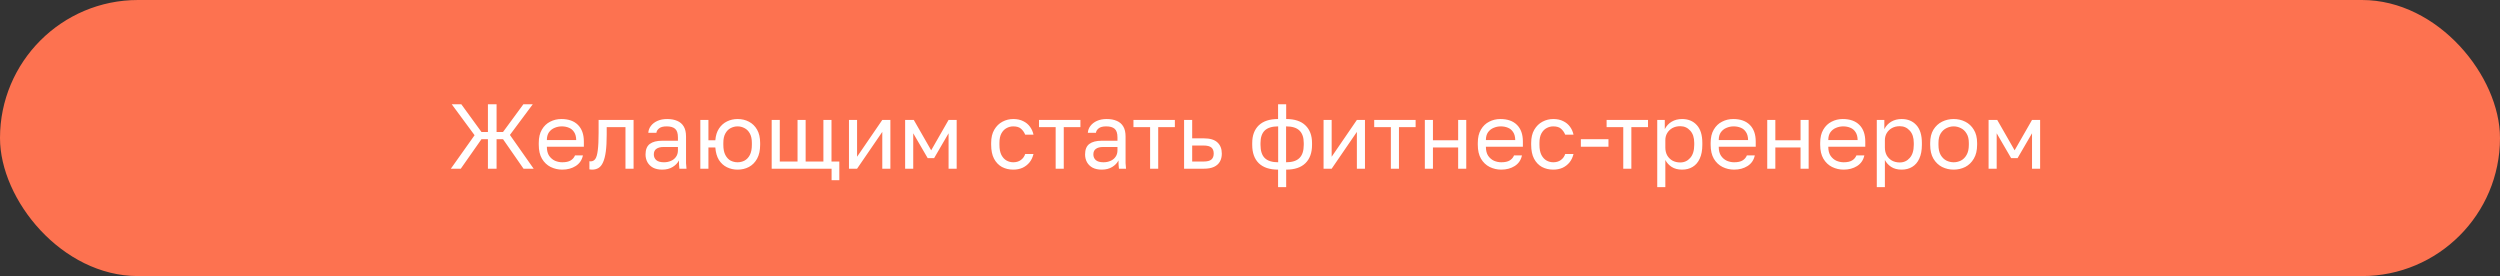
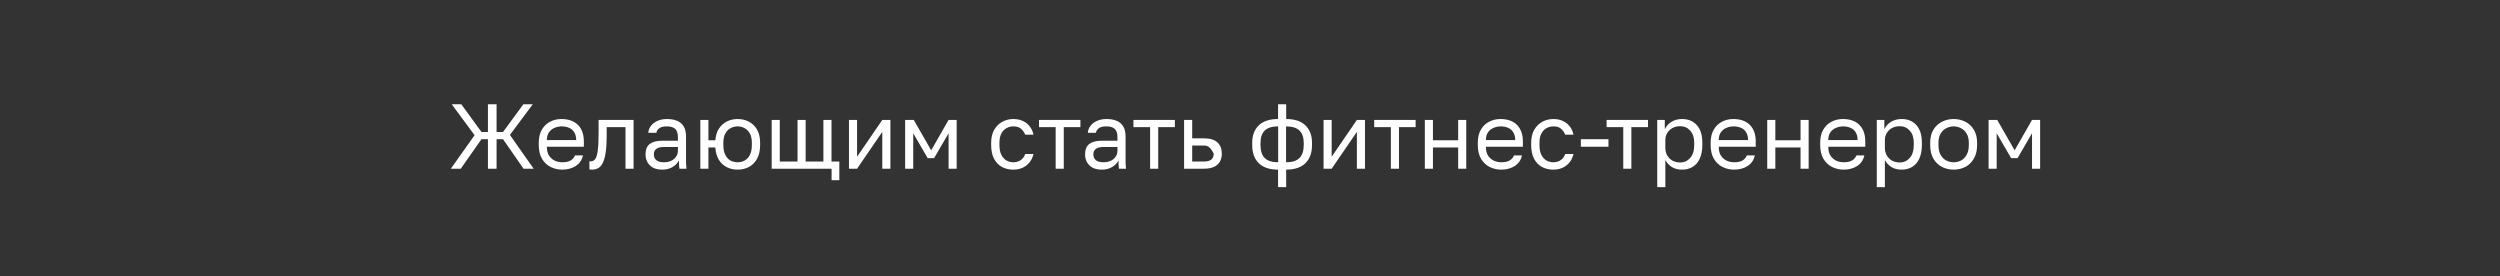
<svg xmlns="http://www.w3.org/2000/svg" width="489" height="54" viewBox="0 0 489 54" fill="none">
  <rect x="0" y="0" width="489" height="54" fill="#333333" stroke="none" />
-   <rect width="489" height="54" rx="27" fill="#FD7250" />
-   <path d="M88.184 33L92.828 26.448L88.364 20.4H90.236L94.178 25.818H95.438V20.4H97.13V25.818H98.39L102.368 20.4H104.204L99.74 26.394L104.384 33H102.404L98.39 27.222H97.13V33H95.438V27.222H94.178L90.128 33H88.184ZM109.972 33.18C109.168 33.18 108.412 33.006 107.704 32.658C107.008 32.31 106.444 31.776 106.012 31.056C105.592 30.336 105.382 29.424 105.382 28.32V27.96C105.382 26.904 105.586 26.034 105.994 25.35C106.402 24.654 106.942 24.138 107.614 23.802C108.286 23.454 109.012 23.28 109.792 23.28C111.196 23.28 112.282 23.664 113.05 24.432C113.818 25.2 114.202 26.286 114.202 27.69V28.698H106.966C106.966 29.442 107.116 30.036 107.416 30.48C107.728 30.924 108.112 31.248 108.568 31.452C109.036 31.644 109.504 31.74 109.972 31.74C110.692 31.74 111.244 31.62 111.628 31.38C112.024 31.14 112.306 30.81 112.474 30.39H114.022C113.83 31.302 113.356 31.998 112.6 32.478C111.856 32.946 110.98 33.18 109.972 33.18ZM109.882 24.72C109.39 24.72 108.922 24.816 108.478 25.008C108.034 25.188 107.668 25.476 107.38 25.872C107.104 26.268 106.966 26.778 106.966 27.402H112.708C112.696 26.742 112.558 26.22 112.294 25.836C112.042 25.44 111.706 25.158 111.286 24.99C110.866 24.81 110.398 24.72 109.882 24.72ZM115.827 33.18C115.743 33.18 115.653 33.174 115.557 33.162C115.473 33.15 115.383 33.138 115.287 33.126V31.542C115.323 31.554 115.413 31.56 115.557 31.56C115.917 31.56 116.211 31.404 116.439 31.092C116.667 30.768 116.829 30.204 116.925 29.4C117.033 28.584 117.087 27.444 117.087 25.98V23.46H123.927V33H122.343V24.864H118.671V26.34C118.671 27.672 118.611 28.782 118.491 29.67C118.371 30.546 118.191 31.242 117.951 31.758C117.723 32.274 117.429 32.64 117.069 32.856C116.709 33.072 116.295 33.18 115.827 33.18ZM129.525 33.18C128.829 33.18 128.235 33.054 127.743 32.802C127.263 32.538 126.897 32.184 126.645 31.74C126.393 31.284 126.267 30.774 126.267 30.21C126.267 29.262 126.543 28.578 127.095 28.158C127.659 27.738 128.463 27.528 129.507 27.528H132.603V26.88C132.603 26.064 132.417 25.5 132.045 25.188C131.685 24.876 131.139 24.72 130.407 24.72C129.723 24.72 129.225 24.852 128.913 25.116C128.601 25.368 128.427 25.656 128.391 25.98H126.807C126.843 25.464 127.017 25.008 127.329 24.612C127.641 24.204 128.067 23.88 128.607 23.64C129.147 23.4 129.777 23.28 130.497 23.28C131.253 23.28 131.907 23.4 132.459 23.64C133.011 23.868 133.437 24.234 133.737 24.738C134.037 25.23 134.187 25.884 134.187 26.7V30.57C134.187 31.074 134.187 31.518 134.187 31.902C134.199 32.274 134.229 32.64 134.277 33H132.891C132.855 32.724 132.831 32.466 132.819 32.226C132.807 31.974 132.801 31.692 132.801 31.38C132.549 31.884 132.141 32.31 131.577 32.658C131.013 33.006 130.329 33.18 129.525 33.18ZM129.867 31.74C130.371 31.74 130.827 31.65 131.235 31.47C131.655 31.29 131.985 31.026 132.225 30.678C132.477 30.33 132.603 29.904 132.603 29.4V28.752H129.777C129.189 28.752 128.727 28.872 128.391 29.112C128.055 29.34 127.887 29.706 127.887 30.21C127.887 30.654 128.043 31.02 128.355 31.308C128.679 31.596 129.183 31.74 129.867 31.74ZM136.984 33V23.46H138.568V27.438H139.918C139.99 26.514 140.23 25.746 140.638 25.134C141.046 24.522 141.568 24.06 142.204 23.748C142.84 23.436 143.53 23.28 144.274 23.28C145.09 23.28 145.828 23.454 146.488 23.802C147.16 24.15 147.694 24.672 148.09 25.368C148.486 26.064 148.684 26.928 148.684 27.96V28.32C148.684 29.412 148.486 30.318 148.09 31.038C147.694 31.758 147.16 32.298 146.488 32.658C145.828 33.006 145.09 33.18 144.274 33.18C143.518 33.18 142.822 33.024 142.186 32.712C141.55 32.4 141.028 31.926 140.62 31.29C140.224 30.642 139.99 29.826 139.918 28.842H138.568V33H136.984ZM144.274 31.74C144.754 31.74 145.204 31.632 145.624 31.416C146.056 31.188 146.404 30.822 146.668 30.318C146.932 29.814 147.064 29.148 147.064 28.32V27.96C147.064 27.192 146.932 26.574 146.668 26.106C146.404 25.626 146.056 25.278 145.624 25.062C145.204 24.834 144.754 24.72 144.274 24.72C143.794 24.72 143.338 24.834 142.906 25.062C142.486 25.278 142.144 25.626 141.88 26.106C141.616 26.574 141.484 27.192 141.484 27.96V28.32C141.484 29.148 141.616 29.814 141.88 30.318C142.144 30.822 142.486 31.188 142.906 31.416C143.338 31.632 143.794 31.74 144.274 31.74ZM162.659 35.25V33H150.941V23.46H152.525V31.596H155.999V23.46H157.583V31.596H161.057V23.46H162.641V31.596H164.171V35.25H162.659ZM166.059 33V23.46H167.643V30.66L172.575 23.46H174.159V33H172.575V25.8L167.643 33H166.059ZM177.045 33V23.46H178.737L182.139 29.4L185.541 23.46H187.125V33H185.541V26.07L182.715 30.93H181.455L178.629 26.07V33H177.045ZM198.19 33.18C197.374 33.18 196.636 33.006 195.976 32.658C195.328 32.298 194.812 31.758 194.428 31.038C194.056 30.318 193.87 29.412 193.87 28.32V27.96C193.87 26.928 194.074 26.064 194.482 25.368C194.89 24.672 195.424 24.15 196.084 23.802C196.744 23.454 197.446 23.28 198.19 23.28C198.946 23.28 199.594 23.418 200.134 23.694C200.686 23.958 201.13 24.324 201.466 24.792C201.802 25.248 202.03 25.764 202.15 26.34H200.53C200.338 25.884 200.068 25.5 199.72 25.188C199.384 24.876 198.874 24.72 198.19 24.72C197.722 24.72 197.284 24.834 196.876 25.062C196.468 25.278 196.132 25.626 195.868 26.106C195.616 26.574 195.49 27.192 195.49 27.96V28.32C195.49 29.136 195.616 29.796 195.868 30.3C196.132 30.804 196.468 31.17 196.876 31.398C197.284 31.626 197.722 31.74 198.19 31.74C198.778 31.74 199.27 31.596 199.666 31.308C200.074 31.02 200.362 30.624 200.53 30.12H202.15C202.006 30.744 201.748 31.29 201.376 31.758C201.004 32.214 200.548 32.568 200.008 32.82C199.468 33.06 198.862 33.18 198.19 33.18ZM206.487 33V24.864H203.229V23.46H211.329V24.864H208.071V33H206.487ZM215.499 33.18C214.803 33.18 214.209 33.054 213.717 32.802C213.237 32.538 212.871 32.184 212.619 31.74C212.367 31.284 212.241 30.774 212.241 30.21C212.241 29.262 212.517 28.578 213.069 28.158C213.633 27.738 214.437 27.528 215.481 27.528H218.577V26.88C218.577 26.064 218.391 25.5 218.019 25.188C217.659 24.876 217.113 24.72 216.381 24.72C215.697 24.72 215.199 24.852 214.887 25.116C214.575 25.368 214.401 25.656 214.365 25.98H212.781C212.817 25.464 212.991 25.008 213.303 24.612C213.615 24.204 214.041 23.88 214.581 23.64C215.121 23.4 215.751 23.28 216.471 23.28C217.227 23.28 217.881 23.4 218.433 23.64C218.985 23.868 219.411 24.234 219.711 24.738C220.011 25.23 220.161 25.884 220.161 26.7V30.57C220.161 31.074 220.161 31.518 220.161 31.902C220.173 32.274 220.203 32.64 220.251 33H218.865C218.829 32.724 218.805 32.466 218.793 32.226C218.781 31.974 218.775 31.692 218.775 31.38C218.523 31.884 218.115 32.31 217.551 32.658C216.987 33.006 216.303 33.18 215.499 33.18ZM215.841 31.74C216.345 31.74 216.801 31.65 217.209 31.47C217.629 31.29 217.959 31.026 218.199 30.678C218.451 30.33 218.577 29.904 218.577 29.4V28.752H215.751C215.163 28.752 214.701 28.872 214.365 29.112C214.029 29.34 213.861 29.706 213.861 30.21C213.861 30.654 214.017 31.02 214.329 31.308C214.653 31.596 215.157 31.74 215.841 31.74ZM224.961 33V24.864H221.703V23.46H229.803V24.864H226.545V33H224.961ZM231.607 33V23.46H233.191V27.06H235.477C236.677 27.06 237.559 27.324 238.123 27.852C238.699 28.38 238.987 29.112 238.987 30.048C238.987 30.648 238.861 31.17 238.609 31.614C238.357 32.058 237.973 32.4 237.457 32.64C236.941 32.88 236.281 33 235.477 33H231.607ZM233.191 31.596H235.387C236.131 31.596 236.653 31.464 236.953 31.2C237.253 30.936 237.403 30.546 237.403 30.03C237.403 29.514 237.253 29.124 236.953 28.86C236.653 28.596 236.131 28.464 235.387 28.464H233.191V31.596ZM249.992 36.6V33.18C248.336 33.18 247.076 32.76 246.212 31.92C245.36 31.08 244.934 29.886 244.934 28.338V27.978C244.934 26.502 245.36 25.35 246.212 24.522C247.076 23.694 248.336 23.28 249.992 23.28V20.4H251.576V23.28C253.232 23.28 254.486 23.694 255.338 24.522C256.202 25.35 256.634 26.502 256.634 27.978V28.338C256.634 29.886 256.202 31.08 255.338 31.92C254.486 32.76 253.232 33.18 251.576 33.18V36.6H249.992ZM255.014 28.338V27.978C255.014 26.886 254.732 26.07 254.168 25.53C253.616 24.99 252.746 24.72 251.558 24.72V31.74C252.746 31.74 253.616 31.464 254.168 30.912C254.732 30.36 255.014 29.502 255.014 28.338ZM246.554 27.978V28.338C246.554 29.502 246.83 30.36 247.382 30.912C247.946 31.464 248.822 31.74 250.01 31.74V24.72C248.822 24.72 247.946 24.99 247.382 25.53C246.83 26.07 246.554 26.886 246.554 27.978ZM258.889 33V23.46H260.473V30.66L265.405 23.46H266.989V33H265.405V25.8L260.473 33H258.889ZM272.053 33V24.864H268.795V23.46H276.895V24.864H273.637V33H272.053ZM278.699 33V23.46H280.283V27.438H285.215V23.46H286.799V33H285.215V28.842H280.283V33H278.699ZM293.646 33.18C292.842 33.18 292.086 33.006 291.378 32.658C290.682 32.31 290.118 31.776 289.686 31.056C289.266 30.336 289.056 29.424 289.056 28.32V27.96C289.056 26.904 289.26 26.034 289.668 25.35C290.076 24.654 290.616 24.138 291.288 23.802C291.96 23.454 292.686 23.28 293.466 23.28C294.87 23.28 295.956 23.664 296.724 24.432C297.492 25.2 297.876 26.286 297.876 27.69V28.698H290.64C290.64 29.442 290.79 30.036 291.09 30.48C291.402 30.924 291.786 31.248 292.242 31.452C292.71 31.644 293.178 31.74 293.646 31.74C294.366 31.74 294.918 31.62 295.302 31.38C295.698 31.14 295.98 30.81 296.148 30.39H297.696C297.504 31.302 297.03 31.998 296.274 32.478C295.53 32.946 294.654 33.18 293.646 33.18ZM293.556 24.72C293.064 24.72 292.596 24.816 292.152 25.008C291.708 25.188 291.342 25.476 291.054 25.872C290.778 26.268 290.64 26.778 290.64 27.402H296.382C296.37 26.742 296.232 26.22 295.968 25.836C295.716 25.44 295.38 25.158 294.96 24.99C294.54 24.81 294.072 24.72 293.556 24.72ZM303.817 33.18C303.001 33.18 302.263 33.006 301.603 32.658C300.955 32.298 300.439 31.758 300.055 31.038C299.683 30.318 299.497 29.412 299.497 28.32V27.96C299.497 26.928 299.701 26.064 300.109 25.368C300.517 24.672 301.051 24.15 301.711 23.802C302.371 23.454 303.073 23.28 303.817 23.28C304.573 23.28 305.221 23.418 305.761 23.694C306.313 23.958 306.757 24.324 307.093 24.792C307.429 25.248 307.657 25.764 307.777 26.34H306.157C305.965 25.884 305.695 25.5 305.347 25.188C305.011 24.876 304.501 24.72 303.817 24.72C303.349 24.72 302.911 24.834 302.503 25.062C302.095 25.278 301.759 25.626 301.495 26.106C301.243 26.574 301.117 27.192 301.117 27.96V28.32C301.117 29.136 301.243 29.796 301.495 30.3C301.759 30.804 302.095 31.17 302.503 31.398C302.911 31.626 303.349 31.74 303.817 31.74C304.405 31.74 304.897 31.596 305.293 31.308C305.701 31.02 305.989 30.624 306.157 30.12H307.777C307.633 30.744 307.375 31.29 307.003 31.758C306.631 32.214 306.175 32.568 305.635 32.82C305.095 33.06 304.489 33.18 303.817 33.18ZM309.216 28.698V27.222H314.616V28.698H309.216ZM317.51 33V24.864H314.252V23.46H322.352V24.864H319.094V33H317.51ZM324.156 36.6V23.46H325.632V25.26C325.956 24.624 326.406 24.138 326.982 23.802C327.57 23.454 328.248 23.28 329.016 23.28C330.216 23.28 331.176 23.676 331.896 24.468C332.616 25.248 332.976 26.412 332.976 27.96V28.32C332.976 29.4 332.808 30.3 332.472 31.02C332.148 31.74 331.686 32.28 331.086 32.64C330.498 33 329.808 33.18 329.016 33.18C328.2 33.18 327.516 33 326.964 32.64C326.424 32.28 326.016 31.83 325.74 31.29V36.6H324.156ZM328.656 31.776C329.436 31.776 330.084 31.482 330.6 30.894C331.128 30.306 331.392 29.448 331.392 28.32V27.96C331.392 26.916 331.128 26.112 330.6 25.548C330.084 24.972 329.436 24.684 328.656 24.684C328.08 24.684 327.57 24.804 327.126 25.044C326.694 25.284 326.352 25.614 326.1 26.034C325.86 26.442 325.74 26.904 325.74 27.42V28.86C325.74 29.436 325.86 29.946 326.1 30.39C326.352 30.822 326.694 31.164 327.126 31.416C327.57 31.656 328.08 31.776 328.656 31.776ZM339.191 33.18C338.387 33.18 337.631 33.006 336.923 32.658C336.227 32.31 335.663 31.776 335.231 31.056C334.811 30.336 334.601 29.424 334.601 28.32V27.96C334.601 26.904 334.805 26.034 335.213 25.35C335.621 24.654 336.161 24.138 336.833 23.802C337.505 23.454 338.231 23.28 339.011 23.28C340.415 23.28 341.501 23.664 342.269 24.432C343.037 25.2 343.421 26.286 343.421 27.69V28.698H336.185C336.185 29.442 336.335 30.036 336.635 30.48C336.947 30.924 337.331 31.248 337.787 31.452C338.255 31.644 338.723 31.74 339.191 31.74C339.911 31.74 340.463 31.62 340.847 31.38C341.243 31.14 341.525 30.81 341.693 30.39H343.241C343.049 31.302 342.575 31.998 341.819 32.478C341.075 32.946 340.199 33.18 339.191 33.18ZM339.101 24.72C338.609 24.72 338.141 24.816 337.697 25.008C337.253 25.188 336.887 25.476 336.599 25.872C336.323 26.268 336.185 26.778 336.185 27.402H341.927C341.915 26.742 341.777 26.22 341.513 25.836C341.261 25.44 340.925 25.158 340.505 24.99C340.085 24.81 339.617 24.72 339.101 24.72ZM345.672 33V23.46H347.256V27.438H352.188V23.46H353.772V33H352.188V28.842H347.256V33H345.672ZM360.618 33.18C359.814 33.18 359.058 33.006 358.35 32.658C357.654 32.31 357.09 31.776 356.658 31.056C356.238 30.336 356.028 29.424 356.028 28.32V27.96C356.028 26.904 356.232 26.034 356.64 25.35C357.048 24.654 357.588 24.138 358.26 23.802C358.932 23.454 359.658 23.28 360.438 23.28C361.842 23.28 362.928 23.664 363.696 24.432C364.464 25.2 364.848 26.286 364.848 27.69V28.698H357.612C357.612 29.442 357.762 30.036 358.062 30.48C358.374 30.924 358.758 31.248 359.214 31.452C359.682 31.644 360.15 31.74 360.618 31.74C361.338 31.74 361.89 31.62 362.274 31.38C362.67 31.14 362.952 30.81 363.12 30.39H364.668C364.476 31.302 364.002 31.998 363.246 32.478C362.502 32.946 361.626 33.18 360.618 33.18ZM360.528 24.72C360.036 24.72 359.568 24.816 359.124 25.008C358.68 25.188 358.314 25.476 358.026 25.872C357.75 26.268 357.612 26.778 357.612 27.402H363.354C363.342 26.742 363.204 26.22 362.94 25.836C362.688 25.44 362.352 25.158 361.932 24.99C361.512 24.81 361.044 24.72 360.528 24.72ZM367.1 36.6V23.46H368.576V25.26C368.9 24.624 369.35 24.138 369.926 23.802C370.514 23.454 371.192 23.28 371.96 23.28C373.16 23.28 374.12 23.676 374.84 24.468C375.56 25.248 375.92 26.412 375.92 27.96V28.32C375.92 29.4 375.752 30.3 375.416 31.02C375.092 31.74 374.63 32.28 374.03 32.64C373.442 33 372.752 33.18 371.96 33.18C371.144 33.18 370.46 33 369.908 32.64C369.368 32.28 368.96 31.83 368.684 31.29V36.6H367.1ZM371.6 31.776C372.38 31.776 373.028 31.482 373.544 30.894C374.072 30.306 374.336 29.448 374.336 28.32V27.96C374.336 26.916 374.072 26.112 373.544 25.548C373.028 24.972 372.38 24.684 371.6 24.684C371.024 24.684 370.514 24.804 370.07 25.044C369.638 25.284 369.296 25.614 369.044 26.034C368.804 26.442 368.684 26.904 368.684 27.42V28.86C368.684 29.436 368.804 29.946 369.044 30.39C369.296 30.822 369.638 31.164 370.07 31.416C370.514 31.656 371.024 31.776 371.6 31.776ZM382.134 33.18C381.33 33.18 380.574 33.006 379.866 32.658C379.17 32.298 378.606 31.758 378.174 31.038C377.754 30.318 377.544 29.412 377.544 28.32V27.96C377.544 26.928 377.754 26.064 378.174 25.368C378.606 24.672 379.17 24.15 379.866 23.802C380.574 23.454 381.33 23.28 382.134 23.28C382.95 23.28 383.706 23.454 384.402 23.802C385.098 24.15 385.656 24.672 386.076 25.368C386.508 26.064 386.724 26.928 386.724 27.96V28.32C386.724 29.412 386.508 30.318 386.076 31.038C385.656 31.758 385.098 32.298 384.402 32.658C383.706 33.006 382.95 33.18 382.134 33.18ZM382.134 31.74C382.626 31.74 383.094 31.632 383.538 31.416C383.994 31.188 384.366 30.822 384.654 30.318C384.954 29.814 385.104 29.148 385.104 28.32V27.96C385.104 27.192 384.954 26.574 384.654 26.106C384.366 25.626 383.994 25.278 383.538 25.062C383.094 24.834 382.626 24.72 382.134 24.72C381.654 24.72 381.186 24.834 380.73 25.062C380.274 25.278 379.896 25.626 379.596 26.106C379.308 26.574 379.164 27.192 379.164 27.96V28.32C379.164 29.148 379.308 29.814 379.596 30.318C379.896 30.822 380.274 31.188 380.73 31.416C381.186 31.632 381.654 31.74 382.134 31.74ZM388.967 33V23.46H390.659L394.061 29.4L397.463 23.46H399.047V33H397.463V26.07L394.637 30.93H393.377L390.551 26.07V33H388.967Z" fill="white" />
+   <path d="M88.184 33L92.828 26.448L88.364 20.4H90.236L94.178 25.818H95.438V20.4H97.13V25.818H98.39L102.368 20.4H104.204L99.74 26.394L104.384 33H102.404L98.39 27.222H97.13V33H95.438V27.222H94.178L90.128 33H88.184ZM109.972 33.18C109.168 33.18 108.412 33.006 107.704 32.658C107.008 32.31 106.444 31.776 106.012 31.056C105.592 30.336 105.382 29.424 105.382 28.32V27.96C105.382 26.904 105.586 26.034 105.994 25.35C106.402 24.654 106.942 24.138 107.614 23.802C108.286 23.454 109.012 23.28 109.792 23.28C111.196 23.28 112.282 23.664 113.05 24.432C113.818 25.2 114.202 26.286 114.202 27.69V28.698H106.966C106.966 29.442 107.116 30.036 107.416 30.48C107.728 30.924 108.112 31.248 108.568 31.452C109.036 31.644 109.504 31.74 109.972 31.74C110.692 31.74 111.244 31.62 111.628 31.38C112.024 31.14 112.306 30.81 112.474 30.39H114.022C113.83 31.302 113.356 31.998 112.6 32.478C111.856 32.946 110.98 33.18 109.972 33.18ZM109.882 24.72C109.39 24.72 108.922 24.816 108.478 25.008C108.034 25.188 107.668 25.476 107.38 25.872C107.104 26.268 106.966 26.778 106.966 27.402H112.708C112.696 26.742 112.558 26.22 112.294 25.836C112.042 25.44 111.706 25.158 111.286 24.99C110.866 24.81 110.398 24.72 109.882 24.72ZM115.827 33.18C115.743 33.18 115.653 33.174 115.557 33.162C115.473 33.15 115.383 33.138 115.287 33.126V31.542C115.323 31.554 115.413 31.56 115.557 31.56C115.917 31.56 116.211 31.404 116.439 31.092C116.667 30.768 116.829 30.204 116.925 29.4C117.033 28.584 117.087 27.444 117.087 25.98V23.46H123.927V33H122.343V24.864H118.671V26.34C118.671 27.672 118.611 28.782 118.491 29.67C118.371 30.546 118.191 31.242 117.951 31.758C117.723 32.274 117.429 32.64 117.069 32.856C116.709 33.072 116.295 33.18 115.827 33.18ZM129.525 33.18C128.829 33.18 128.235 33.054 127.743 32.802C127.263 32.538 126.897 32.184 126.645 31.74C126.393 31.284 126.267 30.774 126.267 30.21C126.267 29.262 126.543 28.578 127.095 28.158C127.659 27.738 128.463 27.528 129.507 27.528H132.603V26.88C132.603 26.064 132.417 25.5 132.045 25.188C131.685 24.876 131.139 24.72 130.407 24.72C129.723 24.72 129.225 24.852 128.913 25.116C128.601 25.368 128.427 25.656 128.391 25.98H126.807C126.843 25.464 127.017 25.008 127.329 24.612C127.641 24.204 128.067 23.88 128.607 23.64C129.147 23.4 129.777 23.28 130.497 23.28C131.253 23.28 131.907 23.4 132.459 23.64C133.011 23.868 133.437 24.234 133.737 24.738C134.037 25.23 134.187 25.884 134.187 26.7V30.57C134.187 31.074 134.187 31.518 134.187 31.902C134.199 32.274 134.229 32.64 134.277 33H132.891C132.855 32.724 132.831 32.466 132.819 32.226C132.807 31.974 132.801 31.692 132.801 31.38C132.549 31.884 132.141 32.31 131.577 32.658C131.013 33.006 130.329 33.18 129.525 33.18ZM129.867 31.74C130.371 31.74 130.827 31.65 131.235 31.47C131.655 31.29 131.985 31.026 132.225 30.678C132.477 30.33 132.603 29.904 132.603 29.4V28.752H129.777C129.189 28.752 128.727 28.872 128.391 29.112C128.055 29.34 127.887 29.706 127.887 30.21C127.887 30.654 128.043 31.02 128.355 31.308C128.679 31.596 129.183 31.74 129.867 31.74ZM136.984 33V23.46H138.568V27.438H139.918C139.99 26.514 140.23 25.746 140.638 25.134C141.046 24.522 141.568 24.06 142.204 23.748C142.84 23.436 143.53 23.28 144.274 23.28C145.09 23.28 145.828 23.454 146.488 23.802C147.16 24.15 147.694 24.672 148.09 25.368C148.486 26.064 148.684 26.928 148.684 27.96V28.32C148.684 29.412 148.486 30.318 148.09 31.038C147.694 31.758 147.16 32.298 146.488 32.658C145.828 33.006 145.09 33.18 144.274 33.18C143.518 33.18 142.822 33.024 142.186 32.712C141.55 32.4 141.028 31.926 140.62 31.29C140.224 30.642 139.99 29.826 139.918 28.842H138.568V33H136.984ZM144.274 31.74C144.754 31.74 145.204 31.632 145.624 31.416C146.056 31.188 146.404 30.822 146.668 30.318C146.932 29.814 147.064 29.148 147.064 28.32V27.96C147.064 27.192 146.932 26.574 146.668 26.106C146.404 25.626 146.056 25.278 145.624 25.062C145.204 24.834 144.754 24.72 144.274 24.72C143.794 24.72 143.338 24.834 142.906 25.062C142.486 25.278 142.144 25.626 141.88 26.106C141.616 26.574 141.484 27.192 141.484 27.96V28.32C141.484 29.148 141.616 29.814 141.88 30.318C142.144 30.822 142.486 31.188 142.906 31.416C143.338 31.632 143.794 31.74 144.274 31.74ZM162.659 35.25V33H150.941V23.46H152.525V31.596H155.999V23.46H157.583V31.596H161.057V23.46H162.641V31.596H164.171V35.25H162.659ZM166.059 33V23.46H167.643V30.66L172.575 23.46H174.159V33H172.575V25.8L167.643 33H166.059ZM177.045 33V23.46H178.737L182.139 29.4L185.541 23.46H187.125V33H185.541V26.07L182.715 30.93H181.455L178.629 26.07V33H177.045ZM198.19 33.18C197.374 33.18 196.636 33.006 195.976 32.658C195.328 32.298 194.812 31.758 194.428 31.038C194.056 30.318 193.87 29.412 193.87 28.32V27.96C193.87 26.928 194.074 26.064 194.482 25.368C194.89 24.672 195.424 24.15 196.084 23.802C196.744 23.454 197.446 23.28 198.19 23.28C198.946 23.28 199.594 23.418 200.134 23.694C200.686 23.958 201.13 24.324 201.466 24.792C201.802 25.248 202.03 25.764 202.15 26.34H200.53C200.338 25.884 200.068 25.5 199.72 25.188C199.384 24.876 198.874 24.72 198.19 24.72C197.722 24.72 197.284 24.834 196.876 25.062C196.468 25.278 196.132 25.626 195.868 26.106C195.616 26.574 195.49 27.192 195.49 27.96V28.32C195.49 29.136 195.616 29.796 195.868 30.3C196.132 30.804 196.468 31.17 196.876 31.398C197.284 31.626 197.722 31.74 198.19 31.74C198.778 31.74 199.27 31.596 199.666 31.308C200.074 31.02 200.362 30.624 200.53 30.12H202.15C202.006 30.744 201.748 31.29 201.376 31.758C201.004 32.214 200.548 32.568 200.008 32.82C199.468 33.06 198.862 33.18 198.19 33.18ZM206.487 33V24.864H203.229V23.46H211.329V24.864H208.071V33H206.487ZM215.499 33.18C214.803 33.18 214.209 33.054 213.717 32.802C213.237 32.538 212.871 32.184 212.619 31.74C212.367 31.284 212.241 30.774 212.241 30.21C212.241 29.262 212.517 28.578 213.069 28.158C213.633 27.738 214.437 27.528 215.481 27.528H218.577V26.88C218.577 26.064 218.391 25.5 218.019 25.188C217.659 24.876 217.113 24.72 216.381 24.72C215.697 24.72 215.199 24.852 214.887 25.116C214.575 25.368 214.401 25.656 214.365 25.98H212.781C212.817 25.464 212.991 25.008 213.303 24.612C213.615 24.204 214.041 23.88 214.581 23.64C215.121 23.4 215.751 23.28 216.471 23.28C217.227 23.28 217.881 23.4 218.433 23.64C218.985 23.868 219.411 24.234 219.711 24.738C220.011 25.23 220.161 25.884 220.161 26.7V30.57C220.161 31.074 220.161 31.518 220.161 31.902C220.173 32.274 220.203 32.64 220.251 33H218.865C218.829 32.724 218.805 32.466 218.793 32.226C218.781 31.974 218.775 31.692 218.775 31.38C218.523 31.884 218.115 32.31 217.551 32.658C216.987 33.006 216.303 33.18 215.499 33.18ZM215.841 31.74C216.345 31.74 216.801 31.65 217.209 31.47C217.629 31.29 217.959 31.026 218.199 30.678C218.451 30.33 218.577 29.904 218.577 29.4V28.752H215.751C215.163 28.752 214.701 28.872 214.365 29.112C214.029 29.34 213.861 29.706 213.861 30.21C213.861 30.654 214.017 31.02 214.329 31.308C214.653 31.596 215.157 31.74 215.841 31.74ZM224.961 33V24.864H221.703V23.46H229.803V24.864H226.545V33H224.961ZM231.607 33V23.46H233.191V27.06H235.477C236.677 27.06 237.559 27.324 238.123 27.852C238.699 28.38 238.987 29.112 238.987 30.048C238.987 30.648 238.861 31.17 238.609 31.614C238.357 32.058 237.973 32.4 237.457 32.64C236.941 32.88 236.281 33 235.477 33H231.607ZM233.191 31.596H235.387C236.131 31.596 236.653 31.464 236.953 31.2C237.253 30.936 237.403 30.546 237.403 30.03C236.653 28.596 236.131 28.464 235.387 28.464H233.191V31.596ZM249.992 36.6V33.18C248.336 33.18 247.076 32.76 246.212 31.92C245.36 31.08 244.934 29.886 244.934 28.338V27.978C244.934 26.502 245.36 25.35 246.212 24.522C247.076 23.694 248.336 23.28 249.992 23.28V20.4H251.576V23.28C253.232 23.28 254.486 23.694 255.338 24.522C256.202 25.35 256.634 26.502 256.634 27.978V28.338C256.634 29.886 256.202 31.08 255.338 31.92C254.486 32.76 253.232 33.18 251.576 33.18V36.6H249.992ZM255.014 28.338V27.978C255.014 26.886 254.732 26.07 254.168 25.53C253.616 24.99 252.746 24.72 251.558 24.72V31.74C252.746 31.74 253.616 31.464 254.168 30.912C254.732 30.36 255.014 29.502 255.014 28.338ZM246.554 27.978V28.338C246.554 29.502 246.83 30.36 247.382 30.912C247.946 31.464 248.822 31.74 250.01 31.74V24.72C248.822 24.72 247.946 24.99 247.382 25.53C246.83 26.07 246.554 26.886 246.554 27.978ZM258.889 33V23.46H260.473V30.66L265.405 23.46H266.989V33H265.405V25.8L260.473 33H258.889ZM272.053 33V24.864H268.795V23.46H276.895V24.864H273.637V33H272.053ZM278.699 33V23.46H280.283V27.438H285.215V23.46H286.799V33H285.215V28.842H280.283V33H278.699ZM293.646 33.18C292.842 33.18 292.086 33.006 291.378 32.658C290.682 32.31 290.118 31.776 289.686 31.056C289.266 30.336 289.056 29.424 289.056 28.32V27.96C289.056 26.904 289.26 26.034 289.668 25.35C290.076 24.654 290.616 24.138 291.288 23.802C291.96 23.454 292.686 23.28 293.466 23.28C294.87 23.28 295.956 23.664 296.724 24.432C297.492 25.2 297.876 26.286 297.876 27.69V28.698H290.64C290.64 29.442 290.79 30.036 291.09 30.48C291.402 30.924 291.786 31.248 292.242 31.452C292.71 31.644 293.178 31.74 293.646 31.74C294.366 31.74 294.918 31.62 295.302 31.38C295.698 31.14 295.98 30.81 296.148 30.39H297.696C297.504 31.302 297.03 31.998 296.274 32.478C295.53 32.946 294.654 33.18 293.646 33.18ZM293.556 24.72C293.064 24.72 292.596 24.816 292.152 25.008C291.708 25.188 291.342 25.476 291.054 25.872C290.778 26.268 290.64 26.778 290.64 27.402H296.382C296.37 26.742 296.232 26.22 295.968 25.836C295.716 25.44 295.38 25.158 294.96 24.99C294.54 24.81 294.072 24.72 293.556 24.72ZM303.817 33.18C303.001 33.18 302.263 33.006 301.603 32.658C300.955 32.298 300.439 31.758 300.055 31.038C299.683 30.318 299.497 29.412 299.497 28.32V27.96C299.497 26.928 299.701 26.064 300.109 25.368C300.517 24.672 301.051 24.15 301.711 23.802C302.371 23.454 303.073 23.28 303.817 23.28C304.573 23.28 305.221 23.418 305.761 23.694C306.313 23.958 306.757 24.324 307.093 24.792C307.429 25.248 307.657 25.764 307.777 26.34H306.157C305.965 25.884 305.695 25.5 305.347 25.188C305.011 24.876 304.501 24.72 303.817 24.72C303.349 24.72 302.911 24.834 302.503 25.062C302.095 25.278 301.759 25.626 301.495 26.106C301.243 26.574 301.117 27.192 301.117 27.96V28.32C301.117 29.136 301.243 29.796 301.495 30.3C301.759 30.804 302.095 31.17 302.503 31.398C302.911 31.626 303.349 31.74 303.817 31.74C304.405 31.74 304.897 31.596 305.293 31.308C305.701 31.02 305.989 30.624 306.157 30.12H307.777C307.633 30.744 307.375 31.29 307.003 31.758C306.631 32.214 306.175 32.568 305.635 32.82C305.095 33.06 304.489 33.18 303.817 33.18ZM309.216 28.698V27.222H314.616V28.698H309.216ZM317.51 33V24.864H314.252V23.46H322.352V24.864H319.094V33H317.51ZM324.156 36.6V23.46H325.632V25.26C325.956 24.624 326.406 24.138 326.982 23.802C327.57 23.454 328.248 23.28 329.016 23.28C330.216 23.28 331.176 23.676 331.896 24.468C332.616 25.248 332.976 26.412 332.976 27.96V28.32C332.976 29.4 332.808 30.3 332.472 31.02C332.148 31.74 331.686 32.28 331.086 32.64C330.498 33 329.808 33.18 329.016 33.18C328.2 33.18 327.516 33 326.964 32.64C326.424 32.28 326.016 31.83 325.74 31.29V36.6H324.156ZM328.656 31.776C329.436 31.776 330.084 31.482 330.6 30.894C331.128 30.306 331.392 29.448 331.392 28.32V27.96C331.392 26.916 331.128 26.112 330.6 25.548C330.084 24.972 329.436 24.684 328.656 24.684C328.08 24.684 327.57 24.804 327.126 25.044C326.694 25.284 326.352 25.614 326.1 26.034C325.86 26.442 325.74 26.904 325.74 27.42V28.86C325.74 29.436 325.86 29.946 326.1 30.39C326.352 30.822 326.694 31.164 327.126 31.416C327.57 31.656 328.08 31.776 328.656 31.776ZM339.191 33.18C338.387 33.18 337.631 33.006 336.923 32.658C336.227 32.31 335.663 31.776 335.231 31.056C334.811 30.336 334.601 29.424 334.601 28.32V27.96C334.601 26.904 334.805 26.034 335.213 25.35C335.621 24.654 336.161 24.138 336.833 23.802C337.505 23.454 338.231 23.28 339.011 23.28C340.415 23.28 341.501 23.664 342.269 24.432C343.037 25.2 343.421 26.286 343.421 27.69V28.698H336.185C336.185 29.442 336.335 30.036 336.635 30.48C336.947 30.924 337.331 31.248 337.787 31.452C338.255 31.644 338.723 31.74 339.191 31.74C339.911 31.74 340.463 31.62 340.847 31.38C341.243 31.14 341.525 30.81 341.693 30.39H343.241C343.049 31.302 342.575 31.998 341.819 32.478C341.075 32.946 340.199 33.18 339.191 33.18ZM339.101 24.72C338.609 24.72 338.141 24.816 337.697 25.008C337.253 25.188 336.887 25.476 336.599 25.872C336.323 26.268 336.185 26.778 336.185 27.402H341.927C341.915 26.742 341.777 26.22 341.513 25.836C341.261 25.44 340.925 25.158 340.505 24.99C340.085 24.81 339.617 24.72 339.101 24.72ZM345.672 33V23.46H347.256V27.438H352.188V23.46H353.772V33H352.188V28.842H347.256V33H345.672ZM360.618 33.18C359.814 33.18 359.058 33.006 358.35 32.658C357.654 32.31 357.09 31.776 356.658 31.056C356.238 30.336 356.028 29.424 356.028 28.32V27.96C356.028 26.904 356.232 26.034 356.64 25.35C357.048 24.654 357.588 24.138 358.26 23.802C358.932 23.454 359.658 23.28 360.438 23.28C361.842 23.28 362.928 23.664 363.696 24.432C364.464 25.2 364.848 26.286 364.848 27.69V28.698H357.612C357.612 29.442 357.762 30.036 358.062 30.48C358.374 30.924 358.758 31.248 359.214 31.452C359.682 31.644 360.15 31.74 360.618 31.74C361.338 31.74 361.89 31.62 362.274 31.38C362.67 31.14 362.952 30.81 363.12 30.39H364.668C364.476 31.302 364.002 31.998 363.246 32.478C362.502 32.946 361.626 33.18 360.618 33.18ZM360.528 24.72C360.036 24.72 359.568 24.816 359.124 25.008C358.68 25.188 358.314 25.476 358.026 25.872C357.75 26.268 357.612 26.778 357.612 27.402H363.354C363.342 26.742 363.204 26.22 362.94 25.836C362.688 25.44 362.352 25.158 361.932 24.99C361.512 24.81 361.044 24.72 360.528 24.72ZM367.1 36.6V23.46H368.576V25.26C368.9 24.624 369.35 24.138 369.926 23.802C370.514 23.454 371.192 23.28 371.96 23.28C373.16 23.28 374.12 23.676 374.84 24.468C375.56 25.248 375.92 26.412 375.92 27.96V28.32C375.92 29.4 375.752 30.3 375.416 31.02C375.092 31.74 374.63 32.28 374.03 32.64C373.442 33 372.752 33.18 371.96 33.18C371.144 33.18 370.46 33 369.908 32.64C369.368 32.28 368.96 31.83 368.684 31.29V36.6H367.1ZM371.6 31.776C372.38 31.776 373.028 31.482 373.544 30.894C374.072 30.306 374.336 29.448 374.336 28.32V27.96C374.336 26.916 374.072 26.112 373.544 25.548C373.028 24.972 372.38 24.684 371.6 24.684C371.024 24.684 370.514 24.804 370.07 25.044C369.638 25.284 369.296 25.614 369.044 26.034C368.804 26.442 368.684 26.904 368.684 27.42V28.86C368.684 29.436 368.804 29.946 369.044 30.39C369.296 30.822 369.638 31.164 370.07 31.416C370.514 31.656 371.024 31.776 371.6 31.776ZM382.134 33.18C381.33 33.18 380.574 33.006 379.866 32.658C379.17 32.298 378.606 31.758 378.174 31.038C377.754 30.318 377.544 29.412 377.544 28.32V27.96C377.544 26.928 377.754 26.064 378.174 25.368C378.606 24.672 379.17 24.15 379.866 23.802C380.574 23.454 381.33 23.28 382.134 23.28C382.95 23.28 383.706 23.454 384.402 23.802C385.098 24.15 385.656 24.672 386.076 25.368C386.508 26.064 386.724 26.928 386.724 27.96V28.32C386.724 29.412 386.508 30.318 386.076 31.038C385.656 31.758 385.098 32.298 384.402 32.658C383.706 33.006 382.95 33.18 382.134 33.18ZM382.134 31.74C382.626 31.74 383.094 31.632 383.538 31.416C383.994 31.188 384.366 30.822 384.654 30.318C384.954 29.814 385.104 29.148 385.104 28.32V27.96C385.104 27.192 384.954 26.574 384.654 26.106C384.366 25.626 383.994 25.278 383.538 25.062C383.094 24.834 382.626 24.72 382.134 24.72C381.654 24.72 381.186 24.834 380.73 25.062C380.274 25.278 379.896 25.626 379.596 26.106C379.308 26.574 379.164 27.192 379.164 27.96V28.32C379.164 29.148 379.308 29.814 379.596 30.318C379.896 30.822 380.274 31.188 380.73 31.416C381.186 31.632 381.654 31.74 382.134 31.74ZM388.967 33V23.46H390.659L394.061 29.4L397.463 23.46H399.047V33H397.463V26.07L394.637 30.93H393.377L390.551 26.07V33H388.967Z" fill="white" />
</svg>